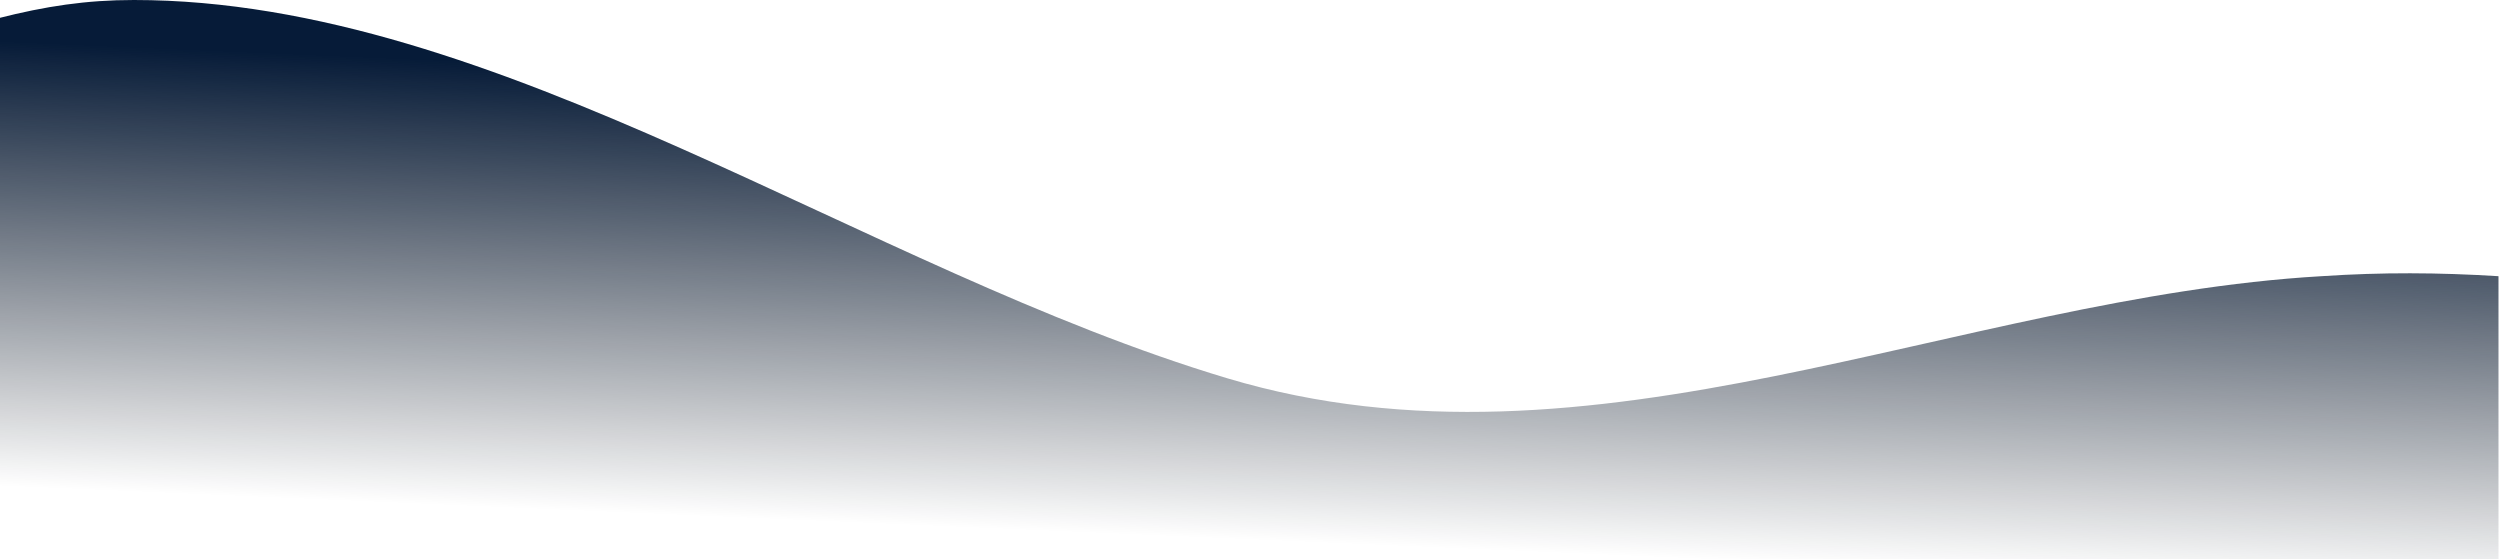
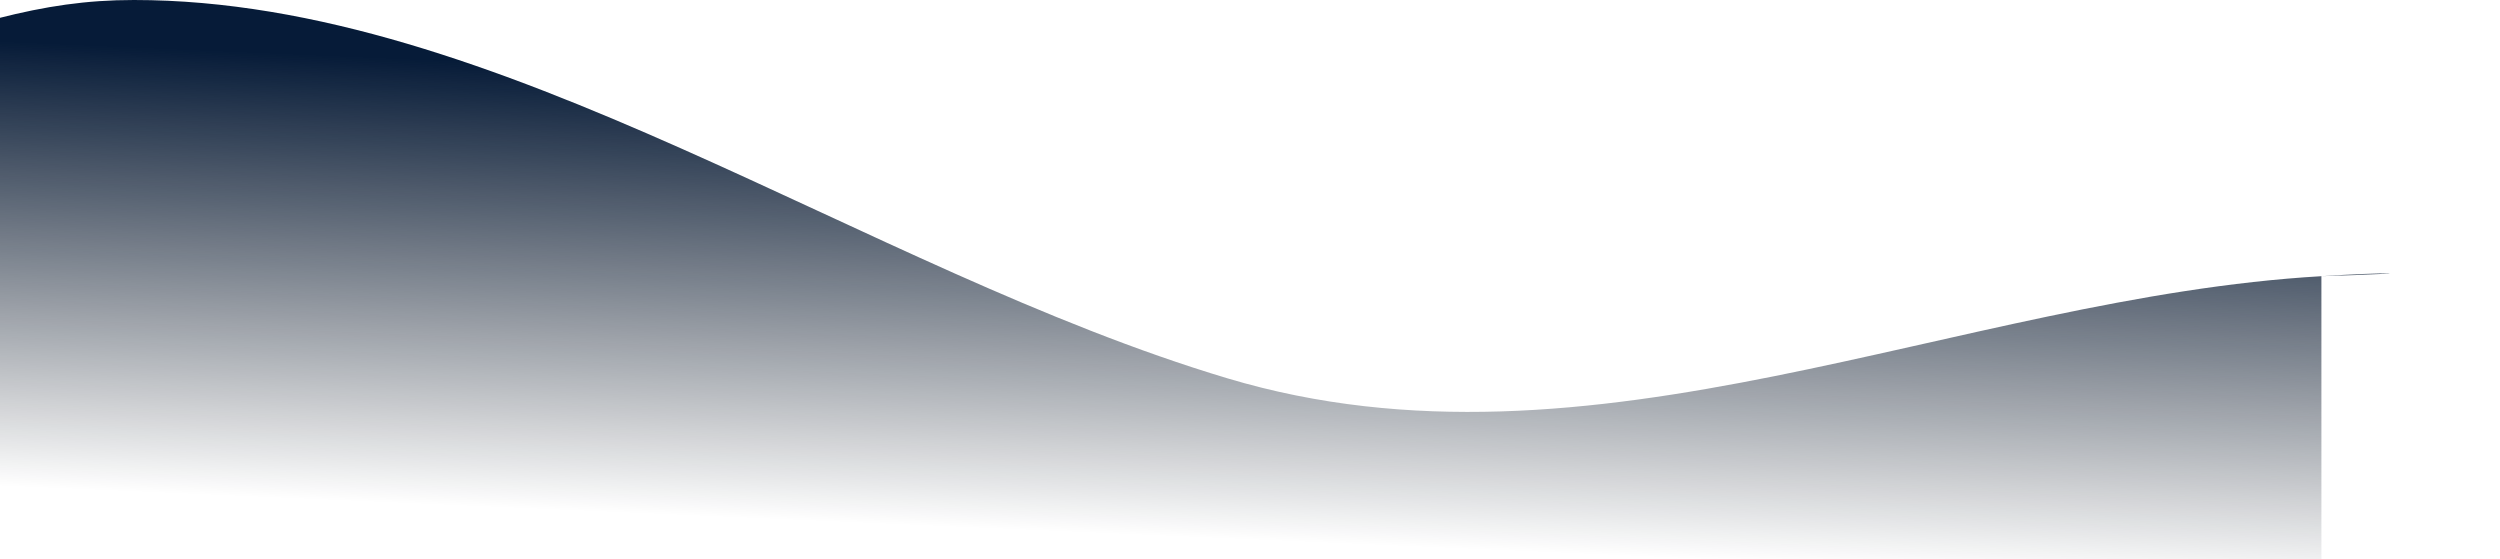
<svg xmlns="http://www.w3.org/2000/svg" width="1440" height="322" viewBox="0 0 1440 322" fill="none">
-   <path d="M707.129 217.954C497.129 155.127 287.129 0 77.129 0C49.718 0 26.178 3.578 -1 10.5V322H77.129H707.129H1337.13H1439.13V159.089C1404.49 156.957 1372.26 156.753 1337.13 159.089C1127.13 171.305 917.129 280.78 707.129 217.954Z" fill="url(#paint0_linear_1615_1550)" />
+   <path d="M707.129 217.954C497.129 155.127 287.129 0 77.129 0C49.718 0 26.178 3.578 -1 10.5V322H77.129H707.129H1337.13V159.089C1404.49 156.957 1372.26 156.753 1337.13 159.089C1127.13 171.305 917.129 280.78 707.129 217.954Z" fill="url(#paint0_linear_1615_1550)" />
  <defs>
    <linearGradient id="paint0_linear_1615_1550" x1="986" y1="66" x2="975" y2="322" gradientUnits="userSpaceOnUse">
      <stop stop-color="#061B38" />
      <stop offset="1" stop-color="#030B17" stop-opacity="0" />
    </linearGradient>
  </defs>
</svg>